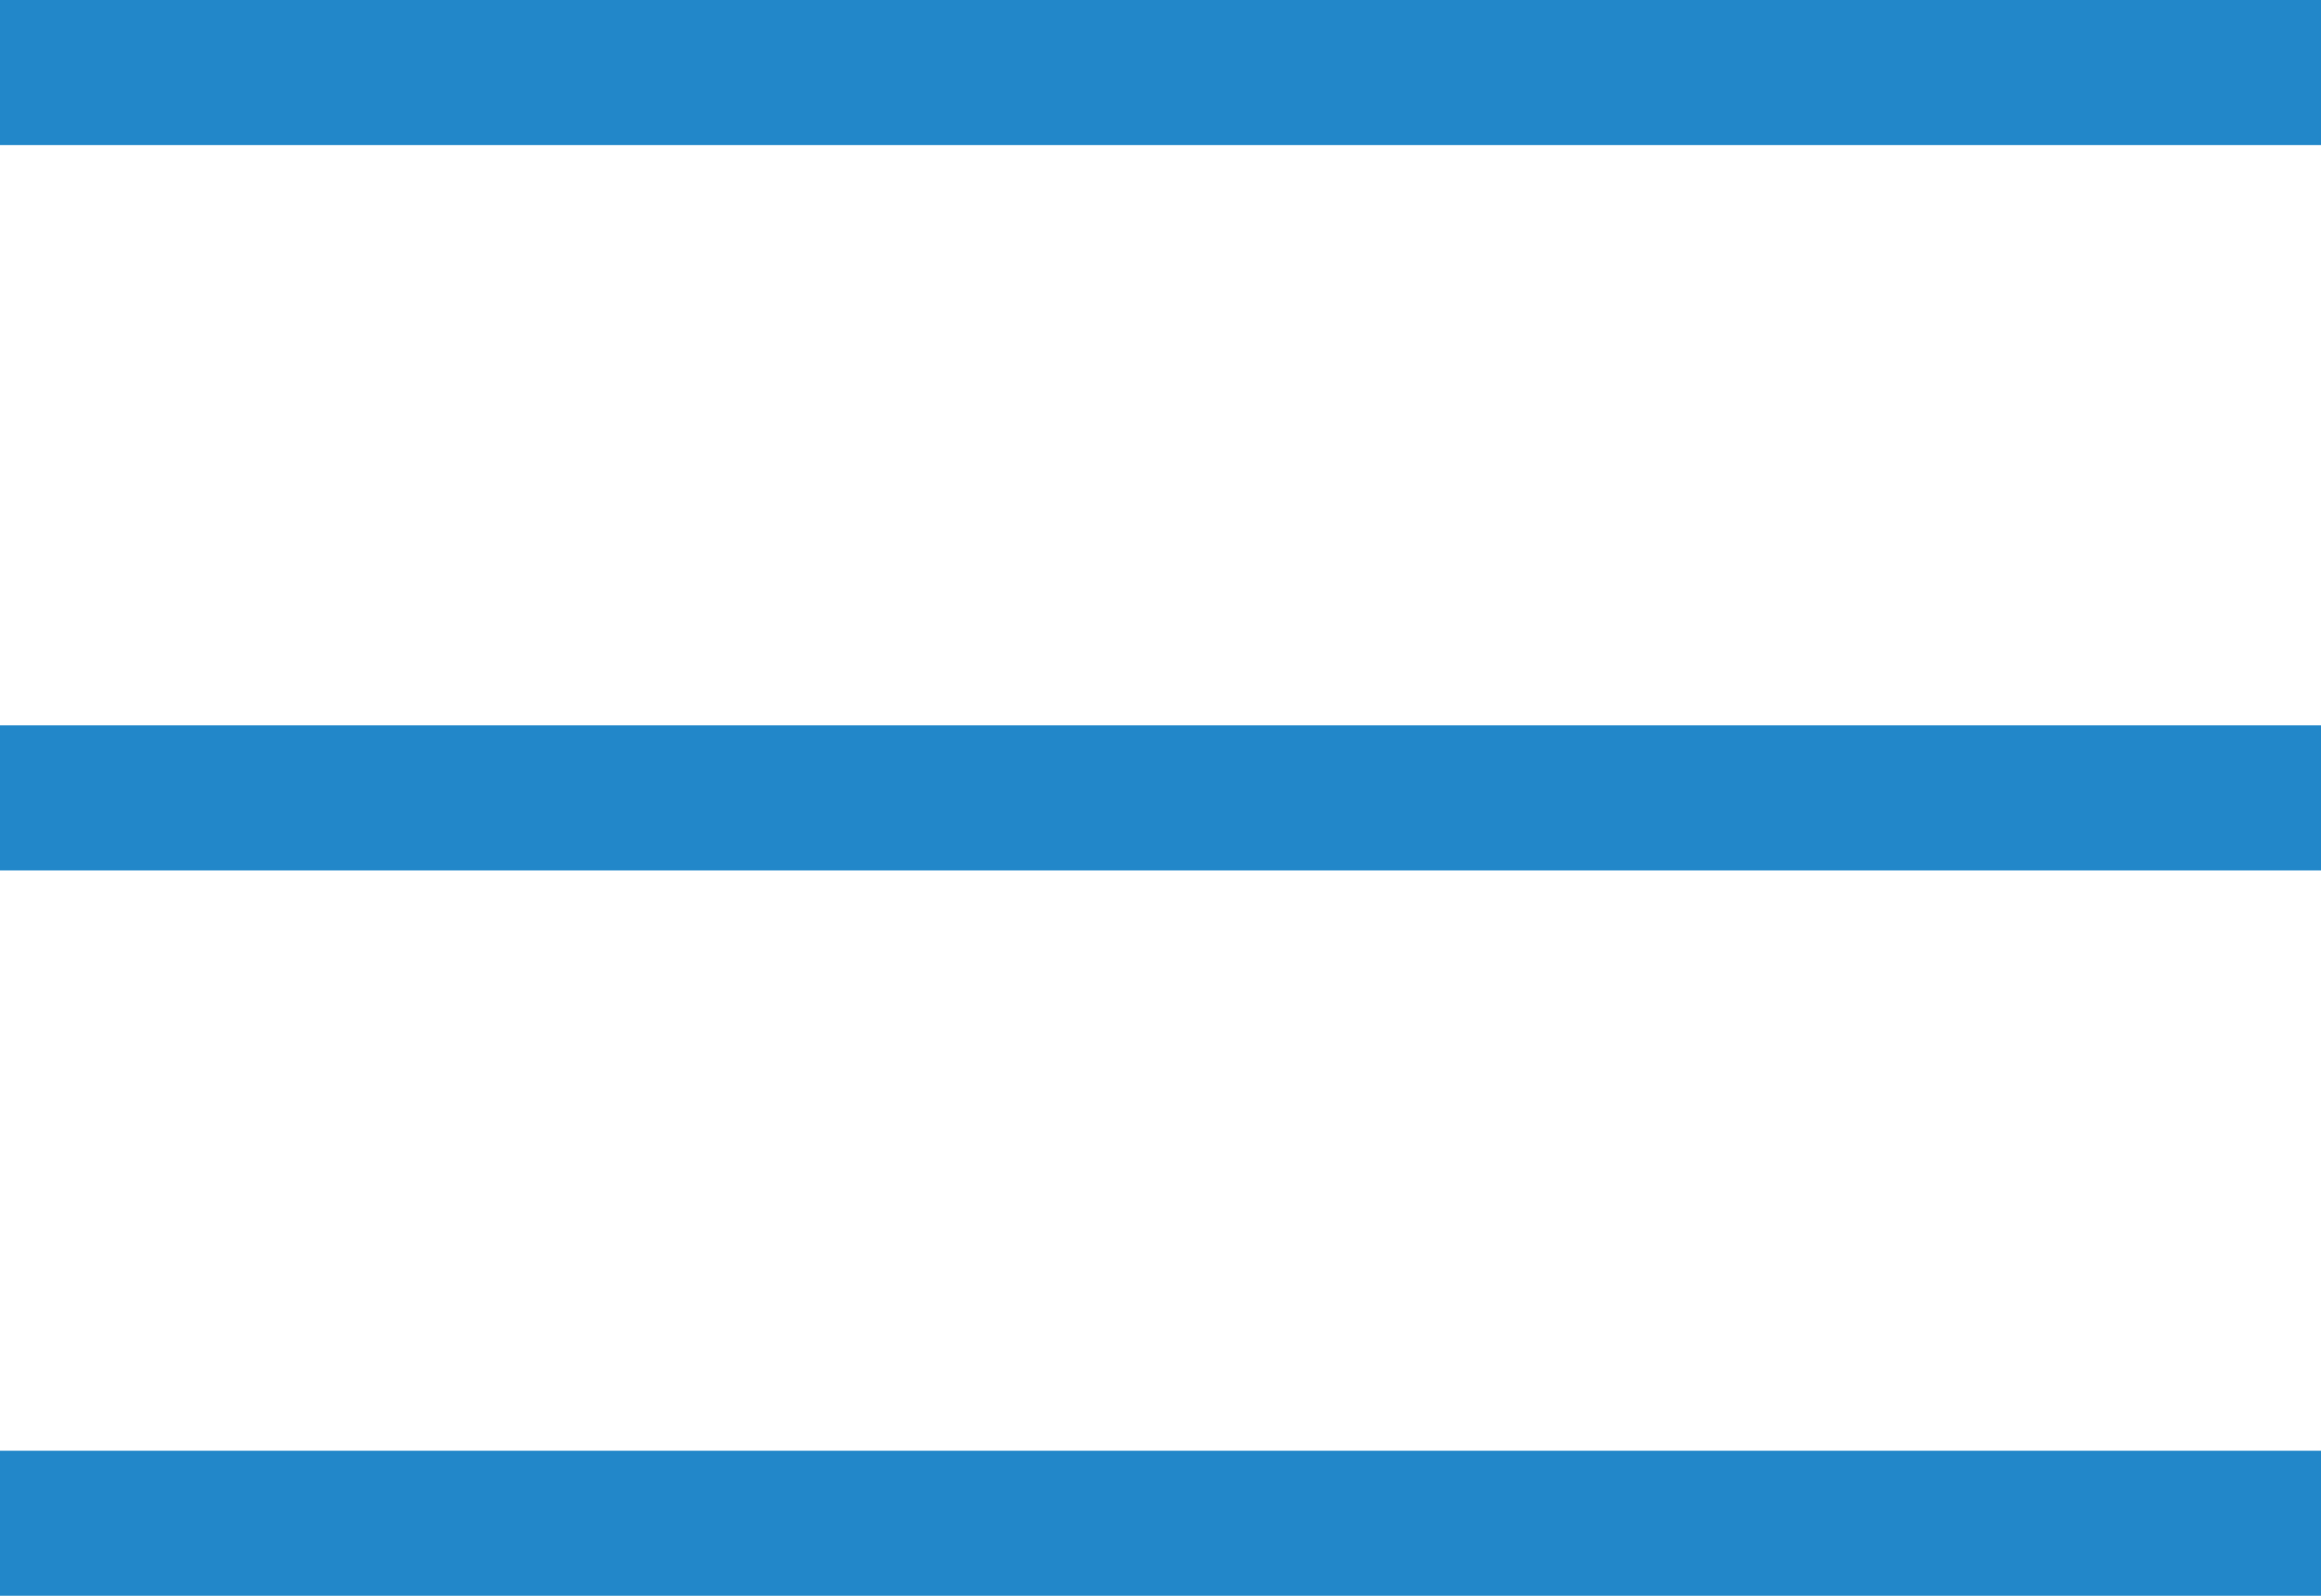
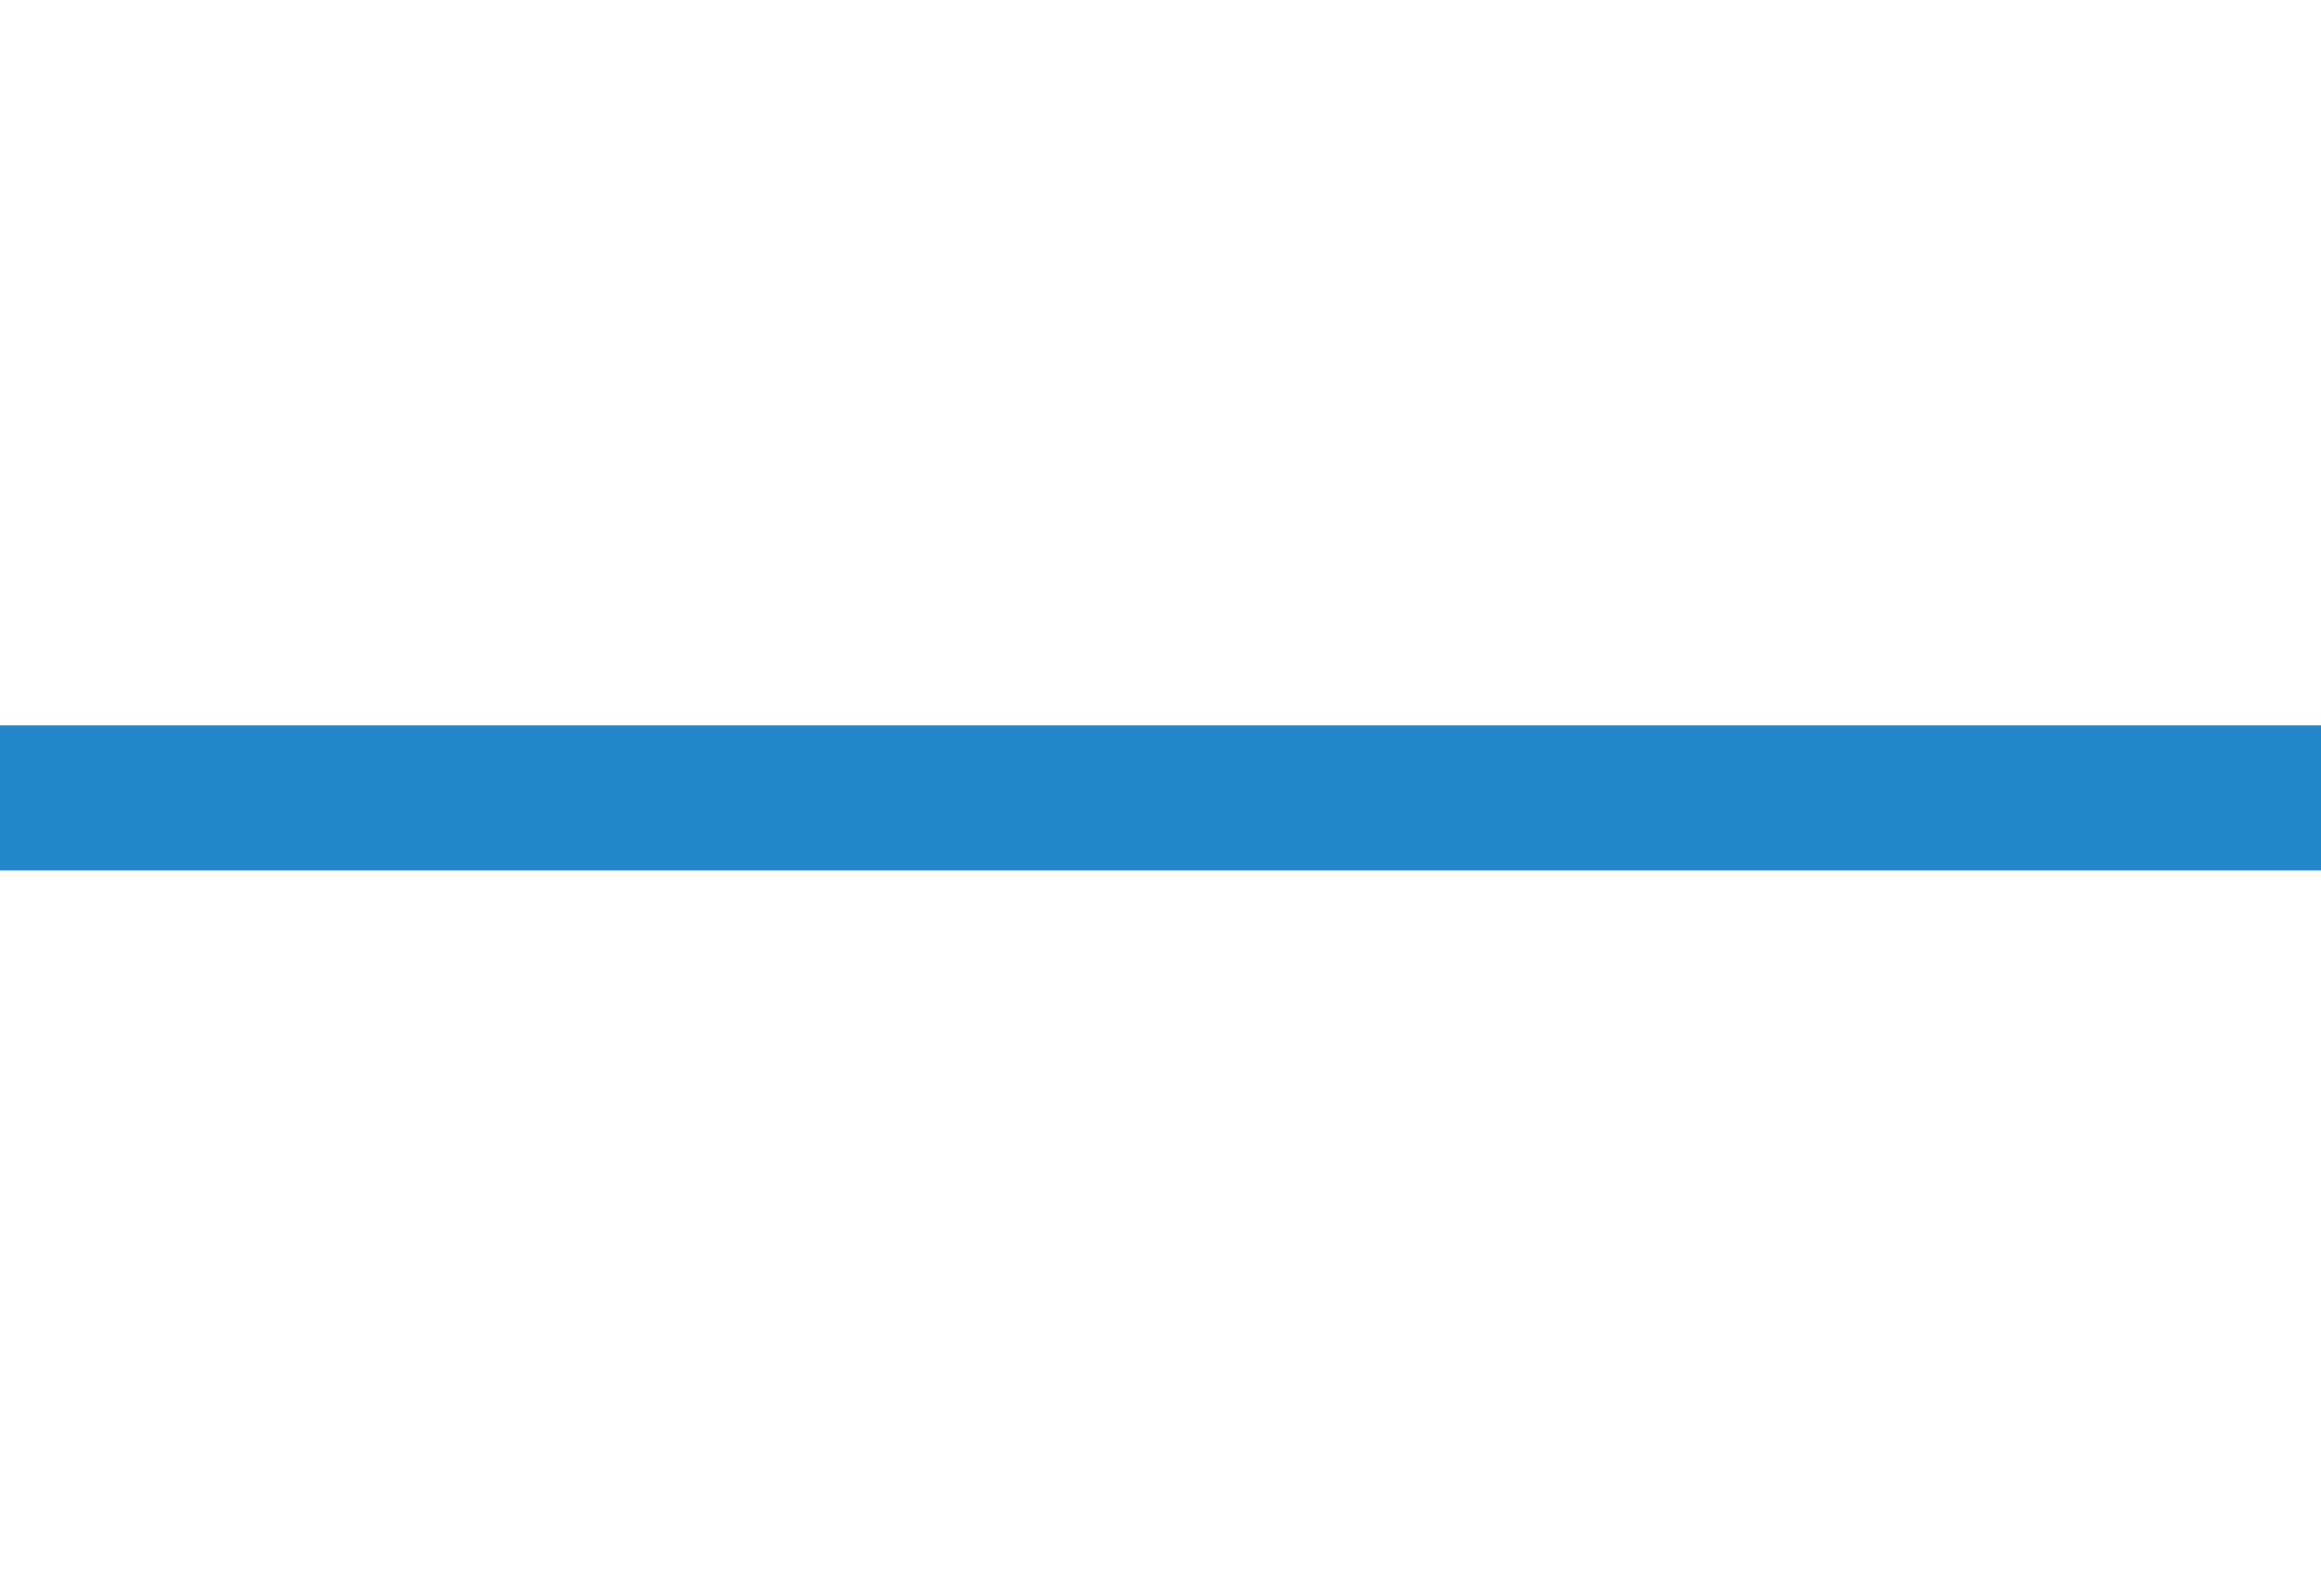
<svg xmlns="http://www.w3.org/2000/svg" xmlns:ns1="http://sodipodi.sourceforge.net/DTD/sodipodi-0.dtd" xmlns:ns2="http://www.inkscape.org/namespaces/inkscape" version="1.1" x="0px" y="0px" viewBox="0 0 64 44" xml:space="preserve" id="svg14" ns1:docname="menu_blue.svg" width="64" height="44" ns2:version="1.1.2 (b8e25be833, 2022-02-05)">
  <defs id="defs18" />
  <ns1:namedview pagecolor="#ffffff" bordercolor="#666666" borderopacity="1" objecttolerance="10" gridtolerance="10" guidetolerance="10" ns2:pageopacity="0" ns2:pageshadow="2" ns2:window-width="1920" ns2:window-height="1017" id="namedview16" showgrid="false" fit-margin-top="0" fit-margin-left="0" fit-margin-right="0" fit-margin-bottom="0" ns2:zoom="5.3400704" ns2:cx="11.329439" ns2:cy="11.235807" ns2:window-x="-8" ns2:window-y="-8" ns2:window-maximized="1" ns2:current-layer="svg14" ns2:pagecheckerboard="0" />
  <g id="g8" transform="translate(-18,-28)" style="fill:#2287c9;fill-opacity:1">
-     <rect x="18" y="28" width="64" height="4" id="rect2" style="fill:#2287c9;fill-opacity:1" />
-     <rect x="18" y="68" width="64" height="4" id="rect4" style="fill:#2287c9;fill-opacity:1" />
    <rect x="18" y="48" width="64" height="4" id="rect6" style="fill:#2287c9;fill-opacity:1" />
  </g>
</svg>